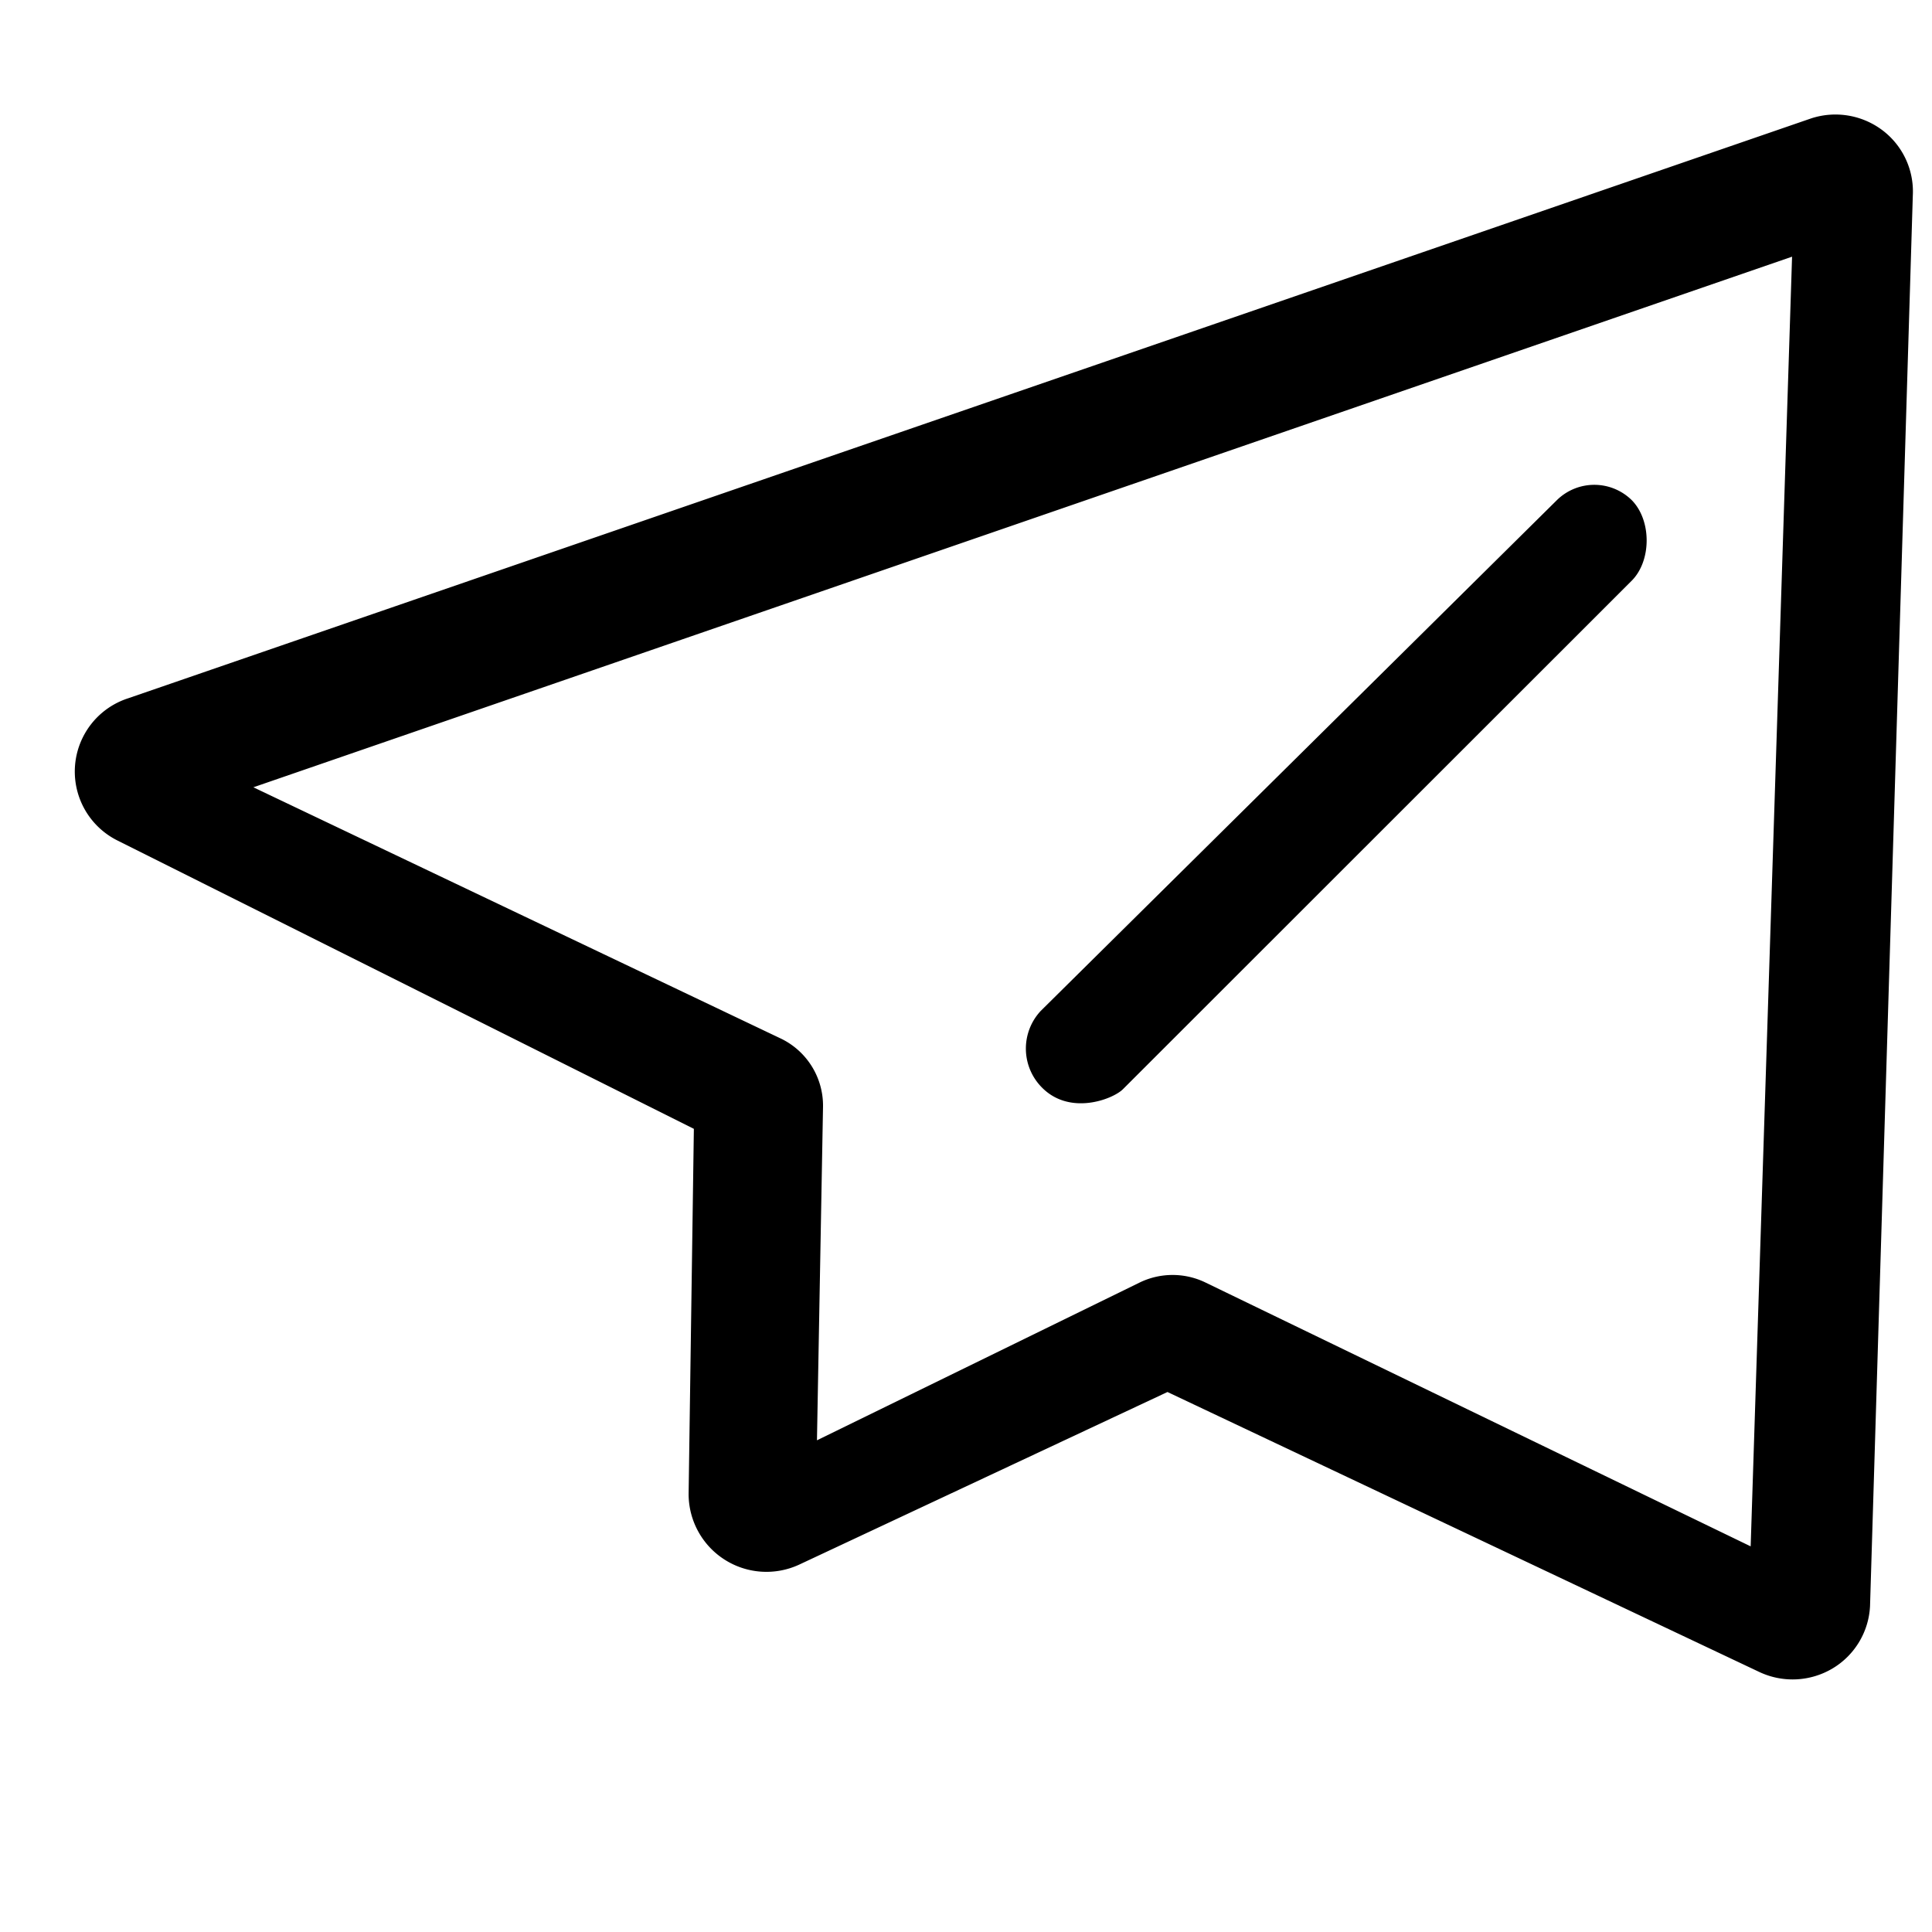
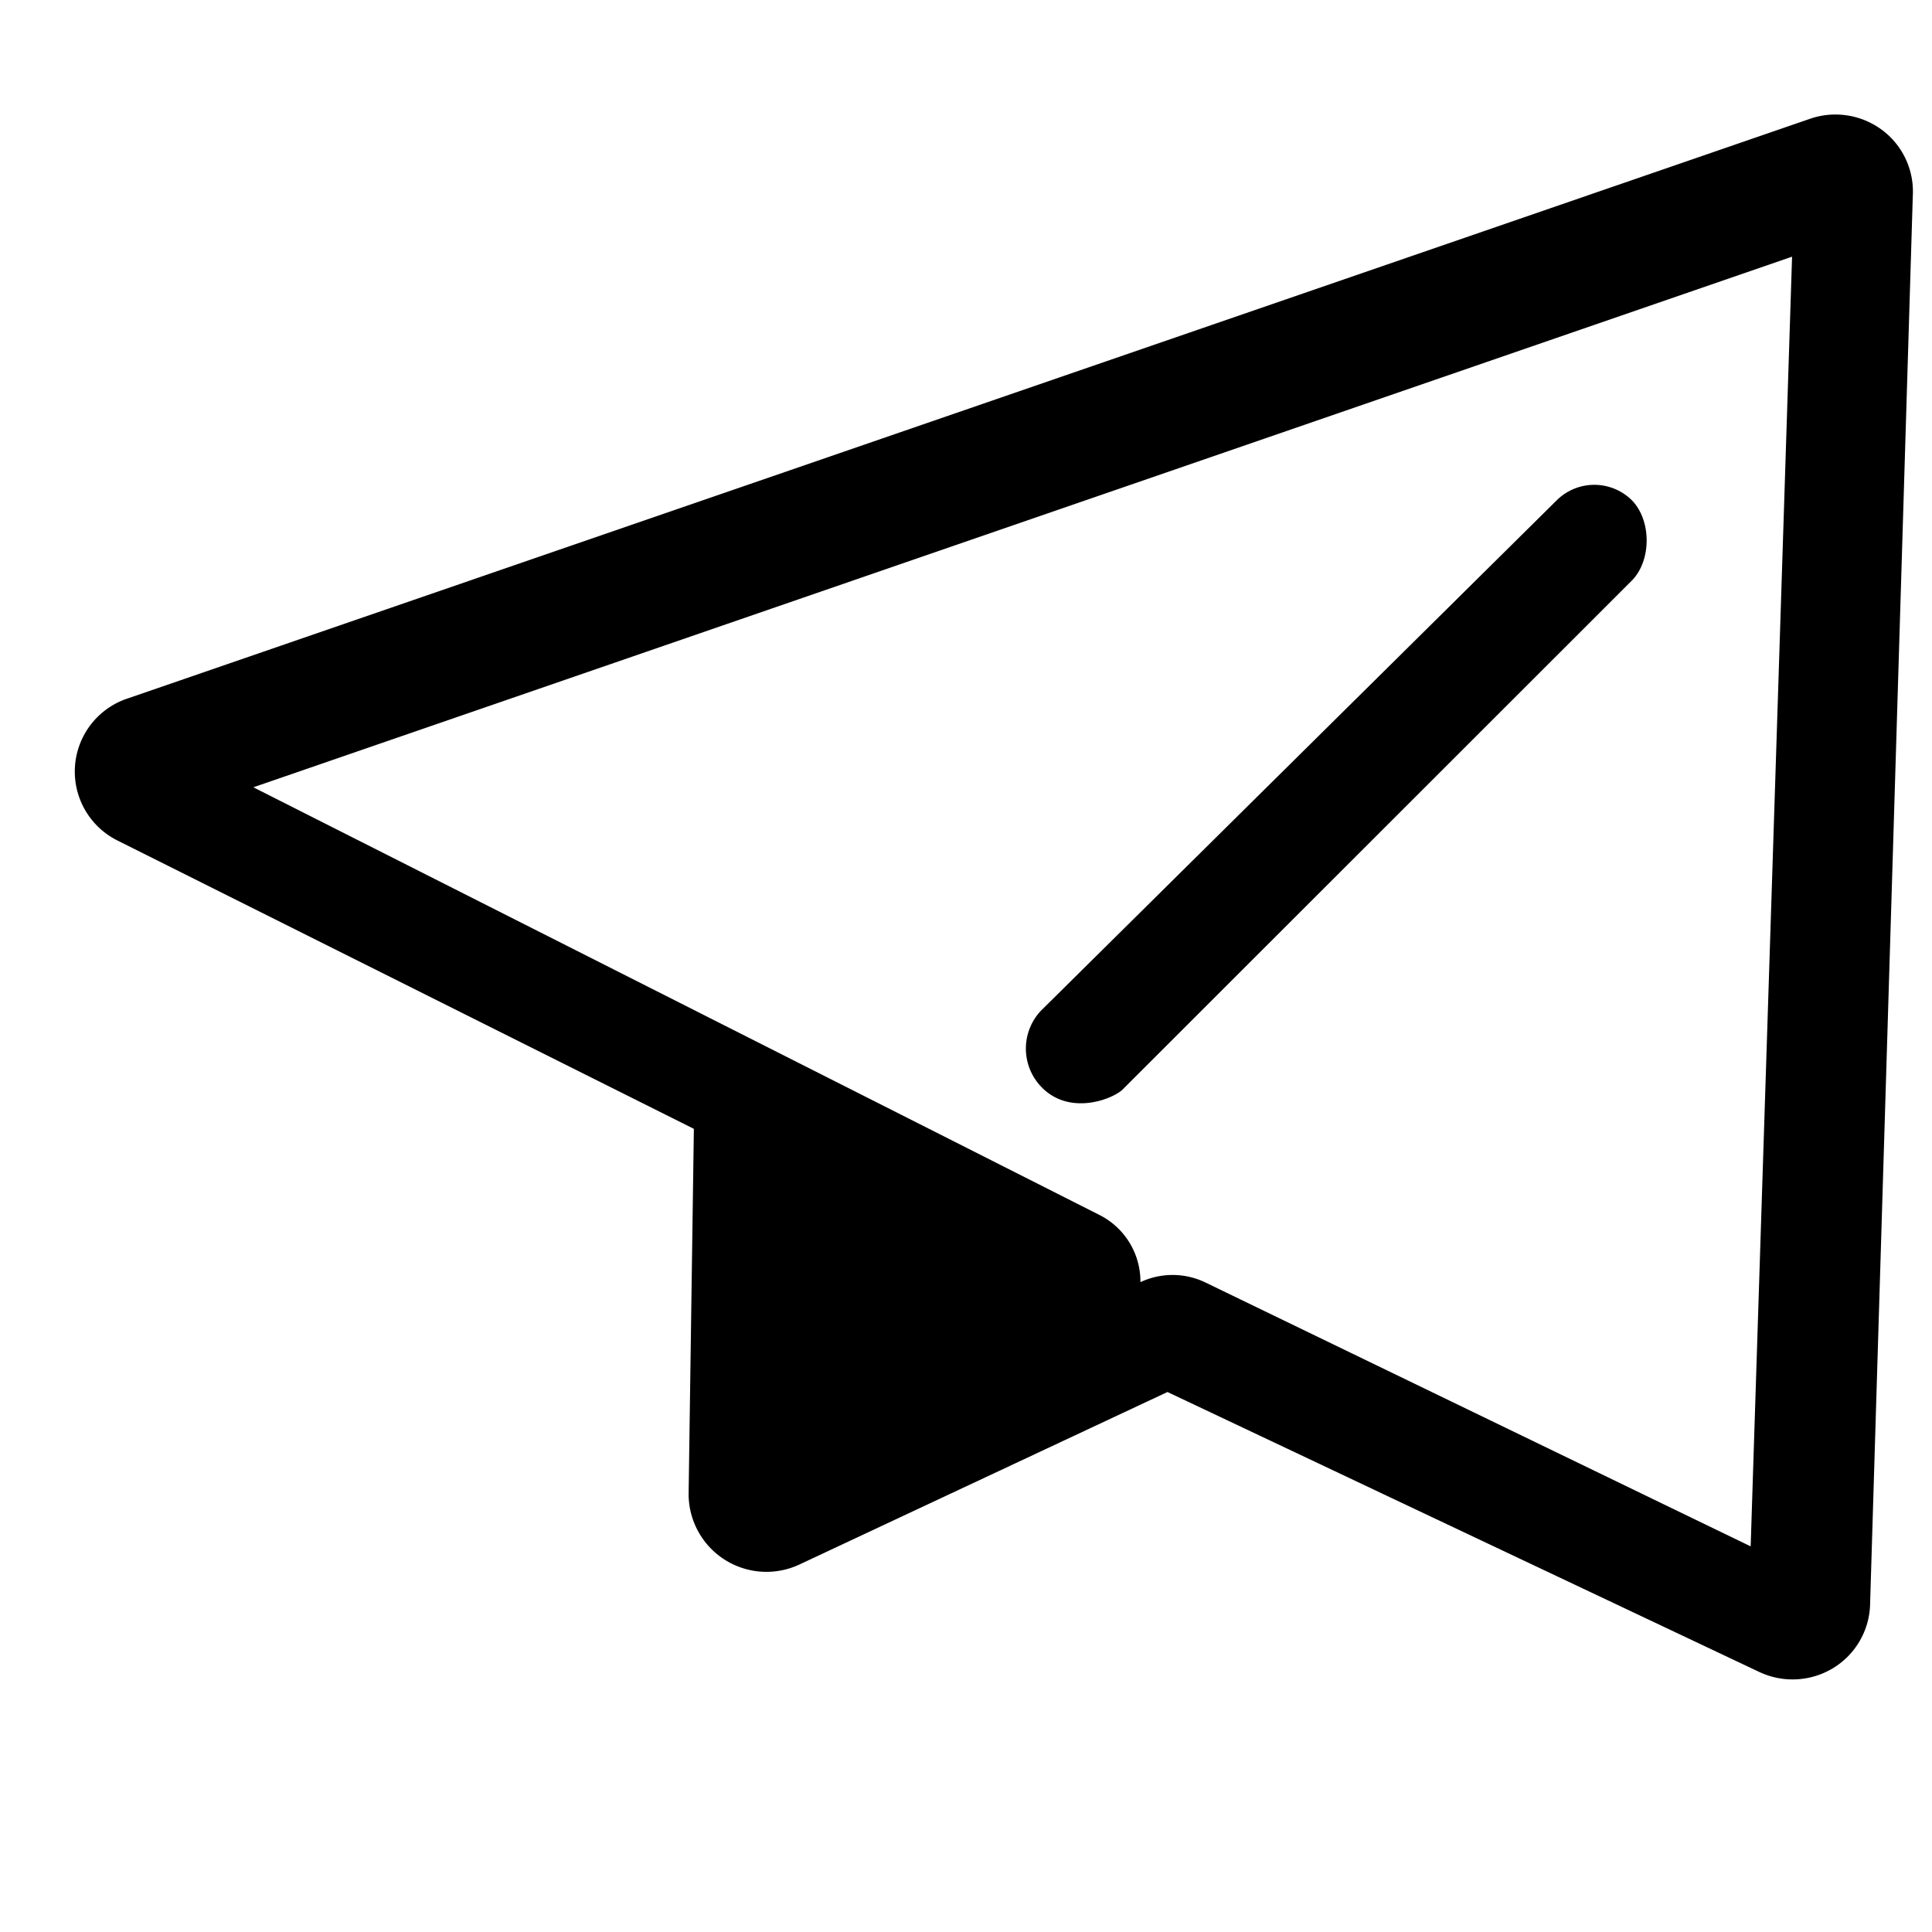
<svg xmlns="http://www.w3.org/2000/svg" class="icon" height="1024" viewBox="0 0 1024 1024" width="1024">
  <g>
-     <path d="M67.95 370.103A40.814 40.814 0 0 0 62.171 445.44l305.591 152.869-2.779 193.39a41.253 41.253 0 0 0 58.734 37.522l195.072-91.429 313.563 148.334a41.399 41.399 0 0 0 38.839-1.755 40.814 40.814 0 0 0 19.968-33.134l22.674-747.666a40.667 40.667 0 0 0-16.091-34.523 41.399 41.399 0 0 0-37.815-6.29m-32.11 756.809L638.537 679.57a40.009 40.009 0 0 0-34.085 0l-171.447 83.822 3.218-177.006a39.497 39.497 0 0 0-21.87-35.694L134.29 417.28l815.543-281.234-21.943 683.52zM595.163 577.317l269.531-269.385c10.752-10.606 10.752-32.329 0-43.008a28.306 28.306 0 0 0-39.351 0L551.643 535.771a29.257 29.257 0 0 0 0 40.009c14.848 15.945 38.181 6.875 43.52 1.536z" />
+     <path d="M67.95 370.103A40.814 40.814 0 0 0 62.171 445.44l305.591 152.869-2.779 193.39a41.253 41.253 0 0 0 58.734 37.522l195.072-91.429 313.563 148.334a41.399 41.399 0 0 0 38.839-1.755 40.814 40.814 0 0 0 19.968-33.134l22.674-747.666a40.667 40.667 0 0 0-16.091-34.523 41.399 41.399 0 0 0-37.815-6.29m-32.11 756.809L638.537 679.57a40.009 40.009 0 0 0-34.085 0a39.497 39.497 0 0 0-21.87-35.694L134.29 417.28l815.543-281.234-21.943 683.52zM595.163 577.317l269.531-269.385c10.752-10.606 10.752-32.329 0-43.008a28.306 28.306 0 0 0-39.351 0L551.643 535.771a29.257 29.257 0 0 0 0 40.009c14.848 15.945 38.181 6.875 43.52 1.536z" />
  </g>
</svg>